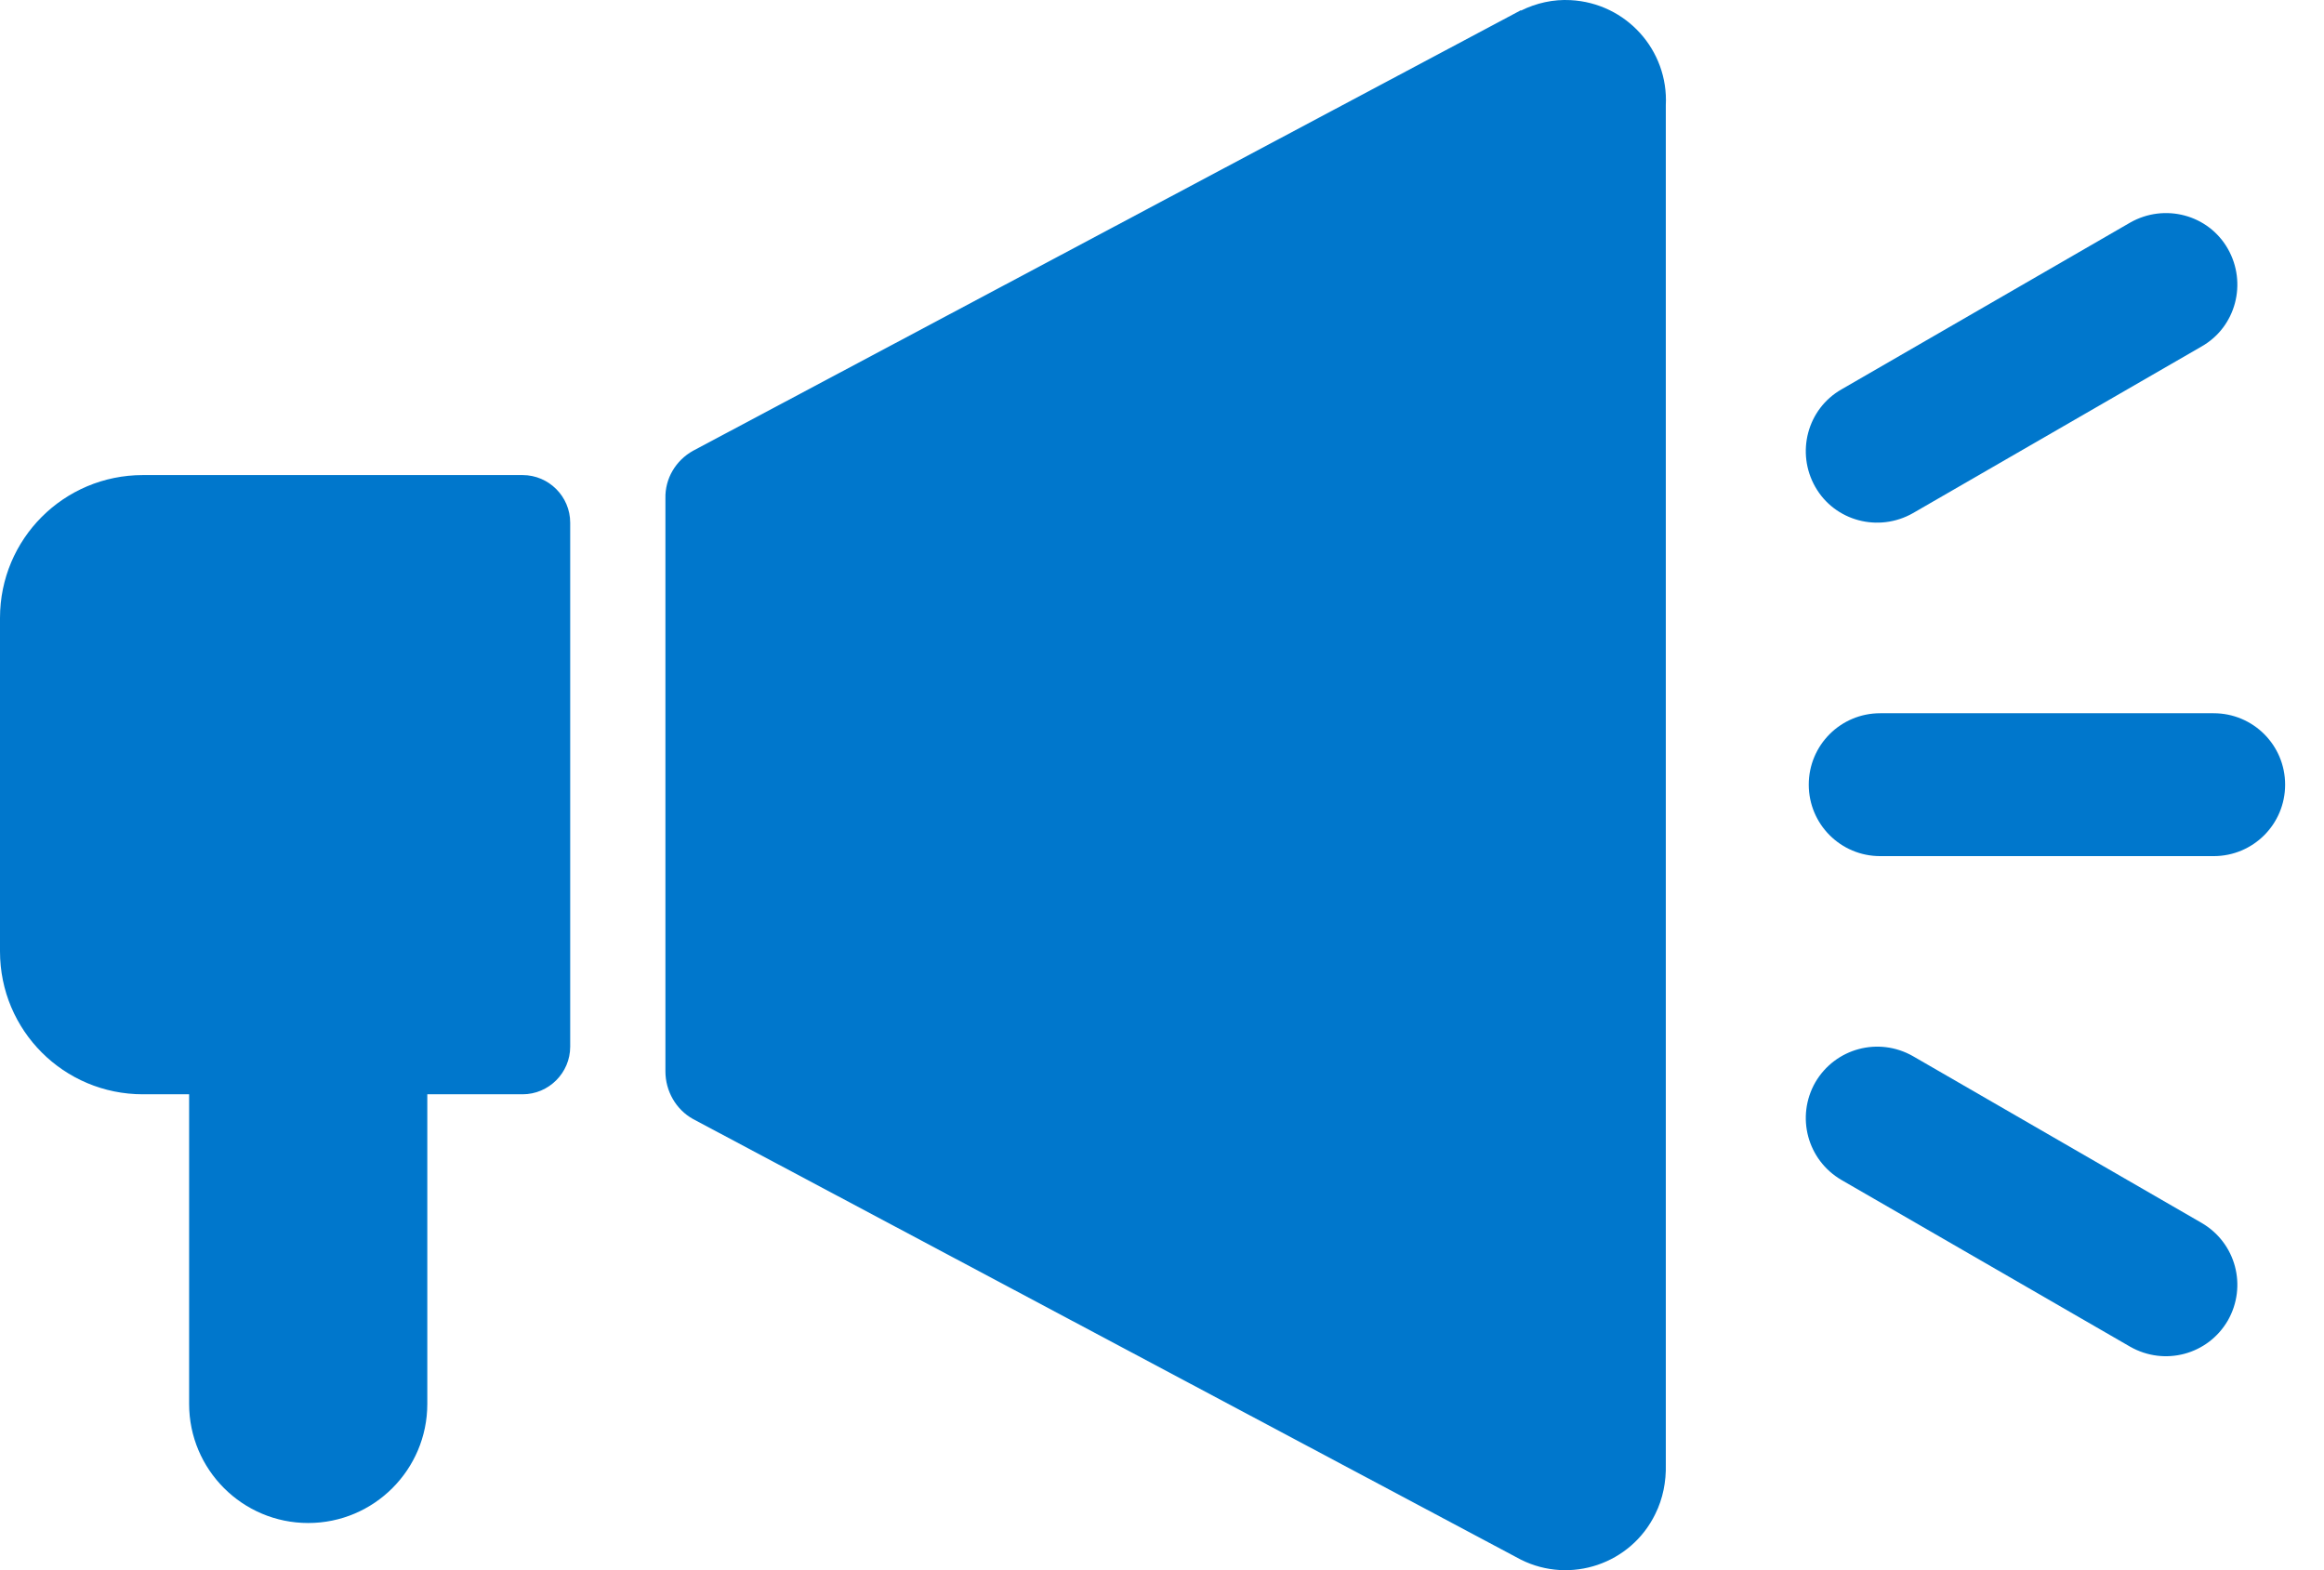
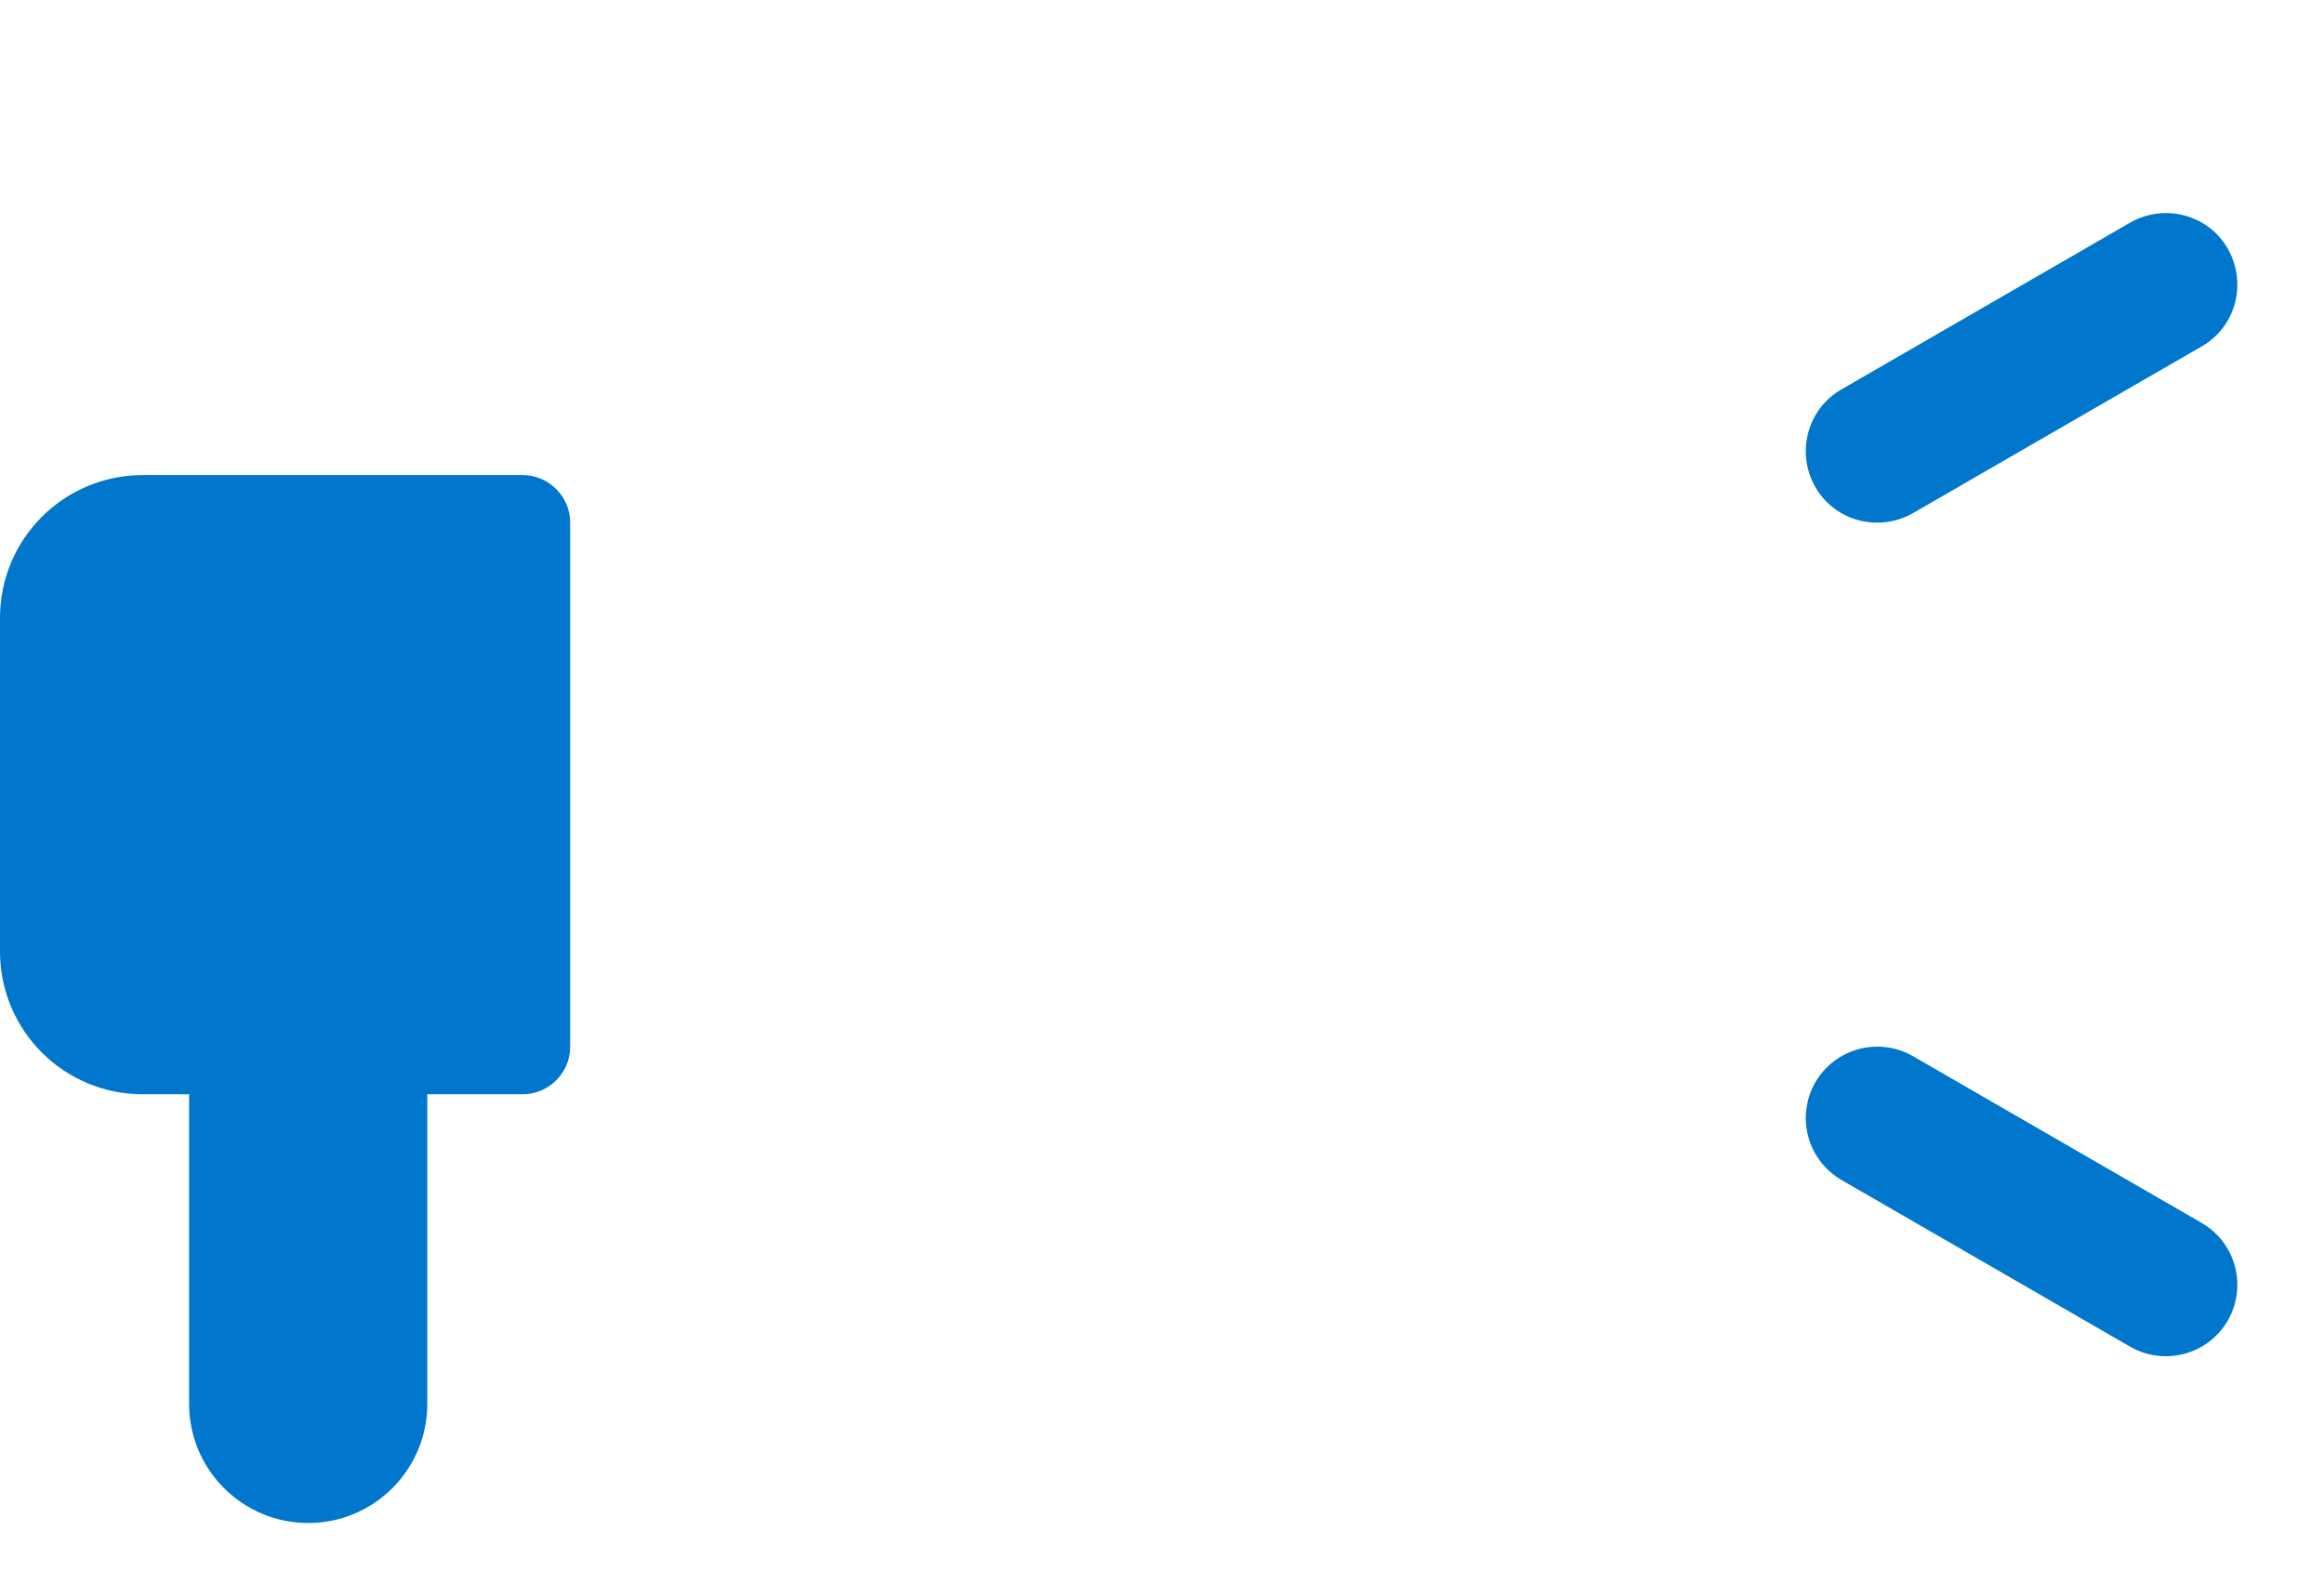
<svg xmlns="http://www.w3.org/2000/svg" width="37" height="25" viewBox="0 0 37 25" fill="none">
-   <path d="M24.215 0.162L11.034 7.177C10.761 7.329 10.586 7.617 10.594 7.935V17.059C10.594 17.37 10.761 17.666 11.034 17.817L24.215 24.833C25.004 25.227 25.967 24.901 26.354 24.105C26.475 23.862 26.528 23.589 26.521 23.316V1.678C26.566 0.799 25.891 0.048 25.004 0.002C24.731 -0.013 24.458 0.048 24.215 0.169V0.162Z" fill="#0077CC" />
  <path d="M8.32 7.564H2.275C1.016 7.564 0 8.58 0 9.839V15.148C0 16.407 1.016 17.423 2.275 17.423H3.011V22.353C3.011 23.399 3.86 24.249 4.907 24.249C5.954 24.249 6.803 23.399 6.803 22.353V17.423H8.32C8.737 17.423 9.078 17.082 9.078 16.665V8.322C9.078 7.905 8.737 7.564 8.32 7.564Z" fill="#0077CC" />
-   <path d="M35.243 11.356H29.934C29.305 11.356 28.797 11.864 28.797 12.493C28.797 13.123 29.305 13.631 29.934 13.631H35.243C35.873 13.631 36.381 13.123 36.381 12.493C36.381 11.864 35.873 11.356 35.243 11.356Z" fill="#0077CC" />
  <path d="M30.456 8.17L35.052 5.516C35.598 5.205 35.78 4.507 35.469 3.961C35.158 3.415 34.461 3.233 33.914 3.544L29.319 6.199C28.773 6.51 28.59 7.207 28.901 7.753C29.212 8.299 29.91 8.481 30.456 8.17Z" fill="#0077CC" />
  <path d="M35.052 19.471L30.456 16.816C29.91 16.505 29.22 16.687 28.901 17.233C28.59 17.779 28.773 18.47 29.319 18.788L33.914 21.442C34.461 21.753 35.151 21.571 35.469 21.025C35.78 20.479 35.598 19.789 35.052 19.471Z" fill="#0077CC" />
</svg>